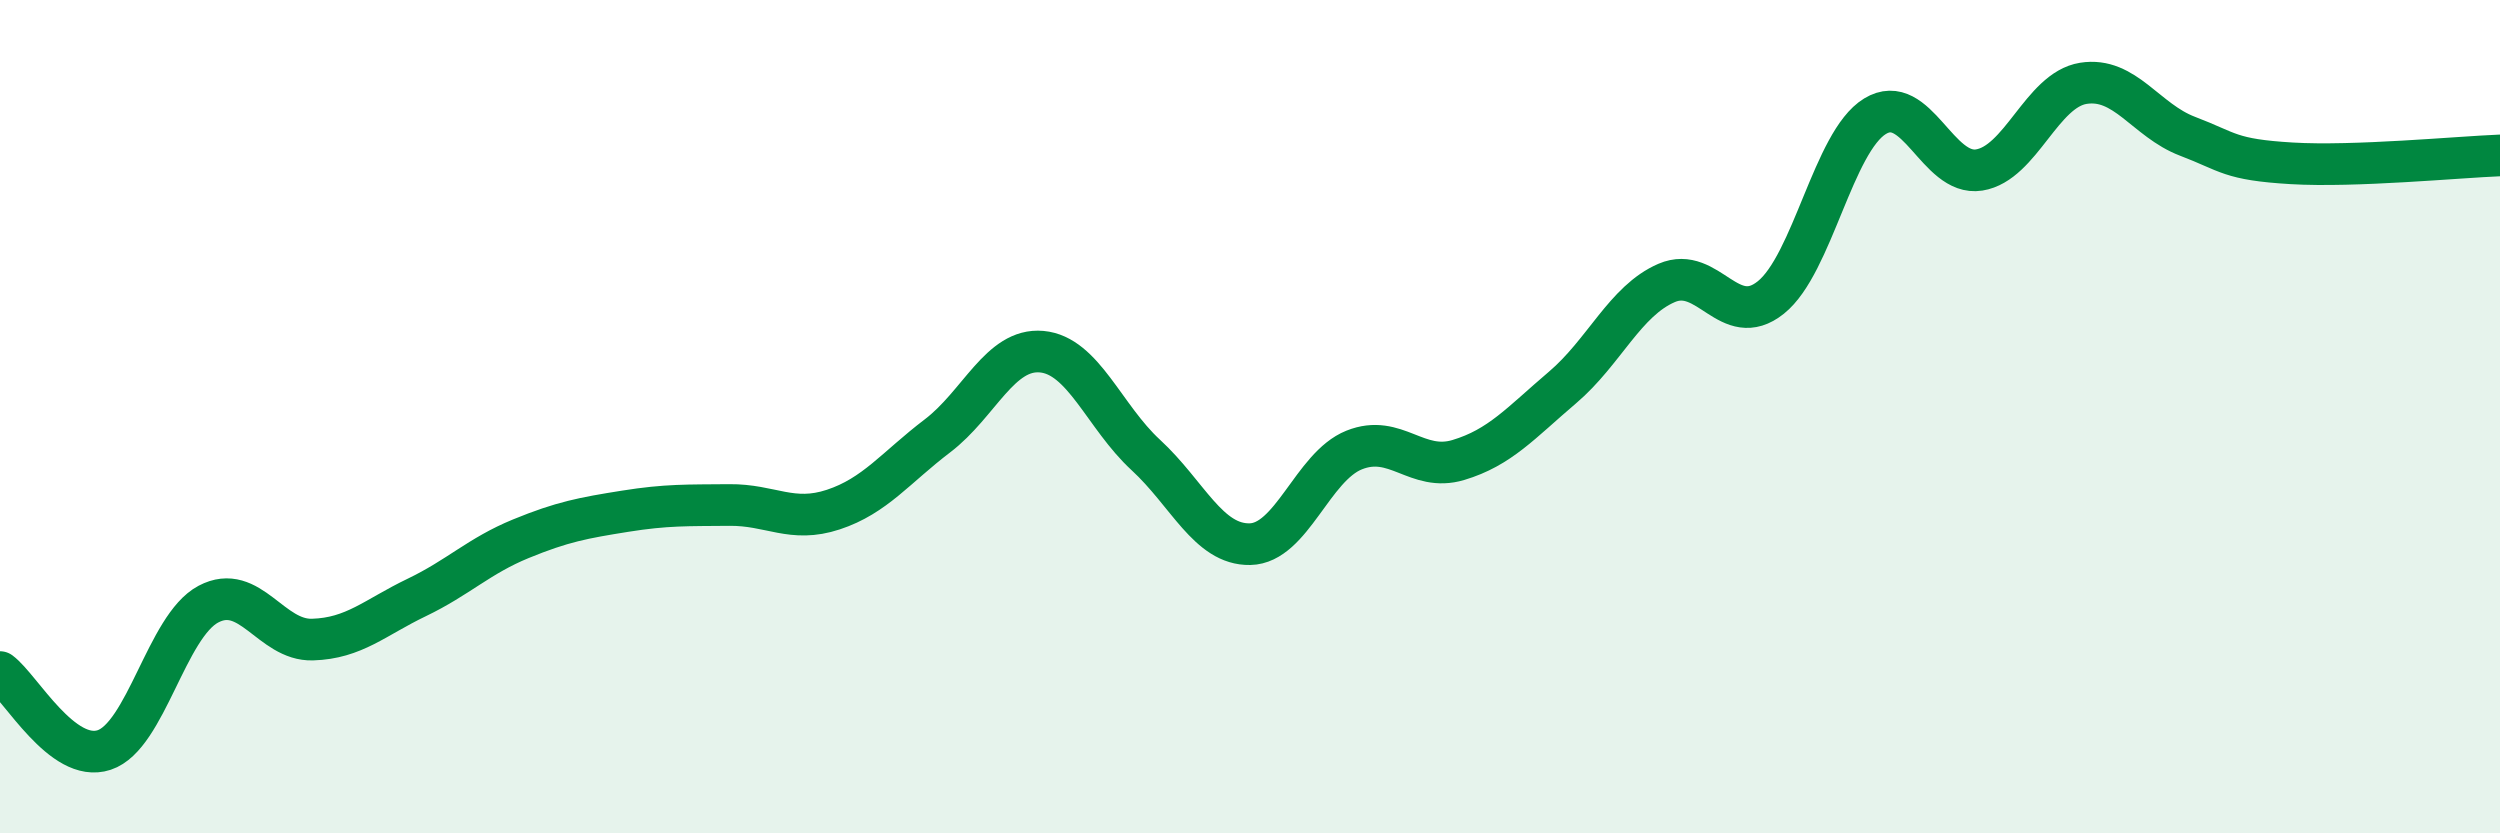
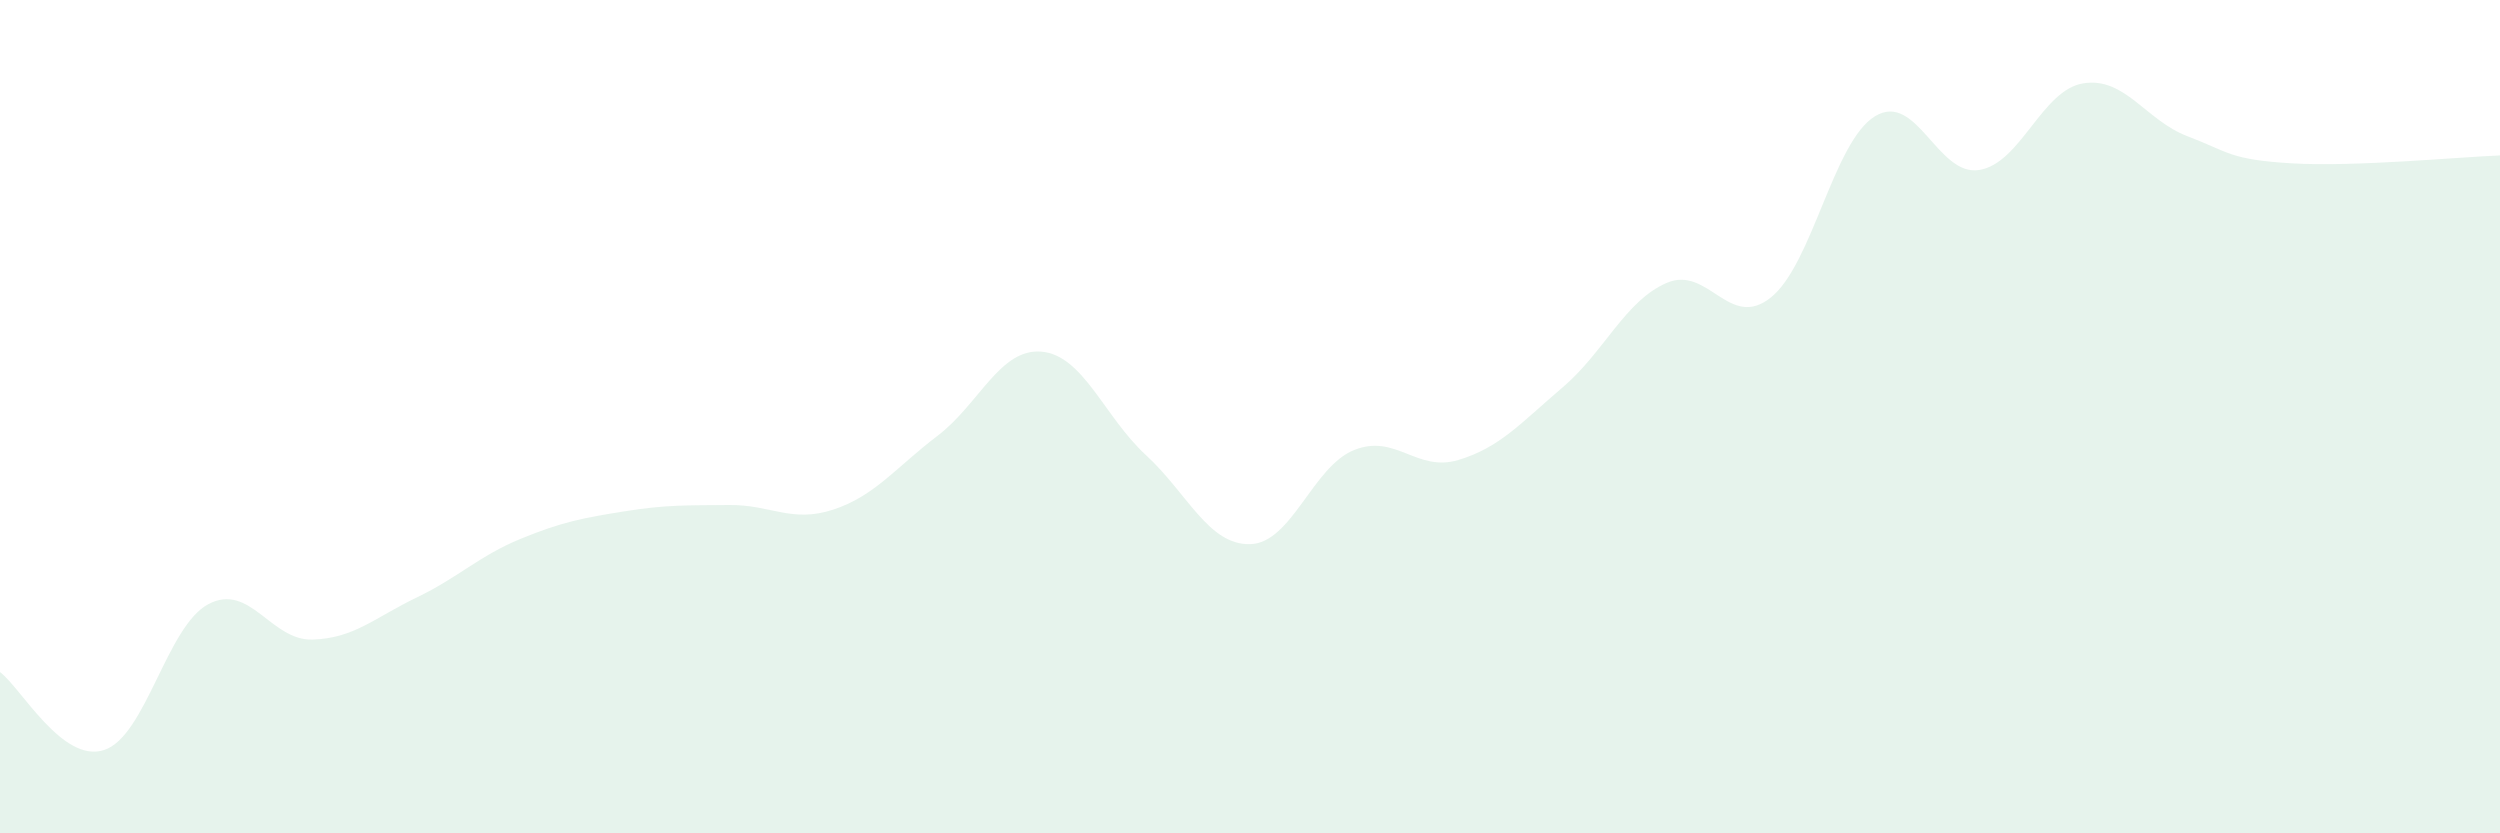
<svg xmlns="http://www.w3.org/2000/svg" width="60" height="20" viewBox="0 0 60 20">
  <path d="M 0,16.13 C 0.5,16.5 1.5,18.33 2.5,18 C 3.5,17.67 4,15.03 5,14.5 C 6,13.97 6.5,15.38 7.5,15.35 C 8.5,15.32 9,14.82 10,14.34 C 11,13.86 11.5,13.34 12.5,12.93 C 13.5,12.52 14,12.43 15,12.27 C 16,12.11 16.5,12.13 17.5,12.12 C 18.5,12.11 19,12.56 20,12.23 C 21,11.9 21.5,11.22 22.5,10.46 C 23.5,9.7 24,8.35 25,8.44 C 26,8.53 26.5,10 27.5,10.92 C 28.5,11.84 29,13.08 30,13.06 C 31,13.04 31.5,11.2 32.5,10.8 C 33.5,10.4 34,11.34 35,11.04 C 36,10.74 36.5,10.15 37.5,9.3 C 38.5,8.45 39,7.22 40,6.79 C 41,6.36 41.5,7.94 42.5,7.14 C 43.5,6.34 44,3.4 45,2.79 C 46,2.18 46.5,4.24 47.5,4.08 C 48.5,3.92 49,2.16 50,2 C 51,1.84 51.5,2.89 52.5,3.27 C 53.5,3.65 53.5,3.83 55,3.92 C 56.5,4.01 59,3.77 60,3.73L60 20L0 20Z" fill="#008740" opacity="0.1" stroke-linecap="round" stroke-linejoin="round" />
-   <path d="M 0,16.13 C 0.5,16.5 1.5,18.33 2.5,18 C 3.5,17.67 4,15.03 5,14.5 C 6,13.97 6.5,15.38 7.5,15.35 C 8.5,15.32 9,14.82 10,14.34 C 11,13.86 11.5,13.34 12.5,12.93 C 13.5,12.52 14,12.43 15,12.27 C 16,12.11 16.5,12.13 17.5,12.12 C 18.5,12.11 19,12.56 20,12.23 C 21,11.9 21.5,11.22 22.5,10.46 C 23.5,9.7 24,8.35 25,8.44 C 26,8.53 26.5,10 27.5,10.92 C 28.5,11.84 29,13.08 30,13.06 C 31,13.04 31.5,11.2 32.5,10.8 C 33.5,10.4 34,11.34 35,11.04 C 36,10.74 36.5,10.15 37.5,9.3 C 38.5,8.45 39,7.22 40,6.79 C 41,6.36 41.5,7.94 42.5,7.14 C 43.5,6.34 44,3.4 45,2.79 C 46,2.18 46.5,4.24 47.5,4.08 C 48.5,3.92 49,2.16 50,2 C 51,1.84 51.5,2.89 52.5,3.27 C 53.5,3.65 53.5,3.83 55,3.92 C 56.5,4.01 59,3.77 60,3.73" stroke="#008740" stroke-width="1" fill="none" stroke-linecap="round" stroke-linejoin="round" />
</svg>